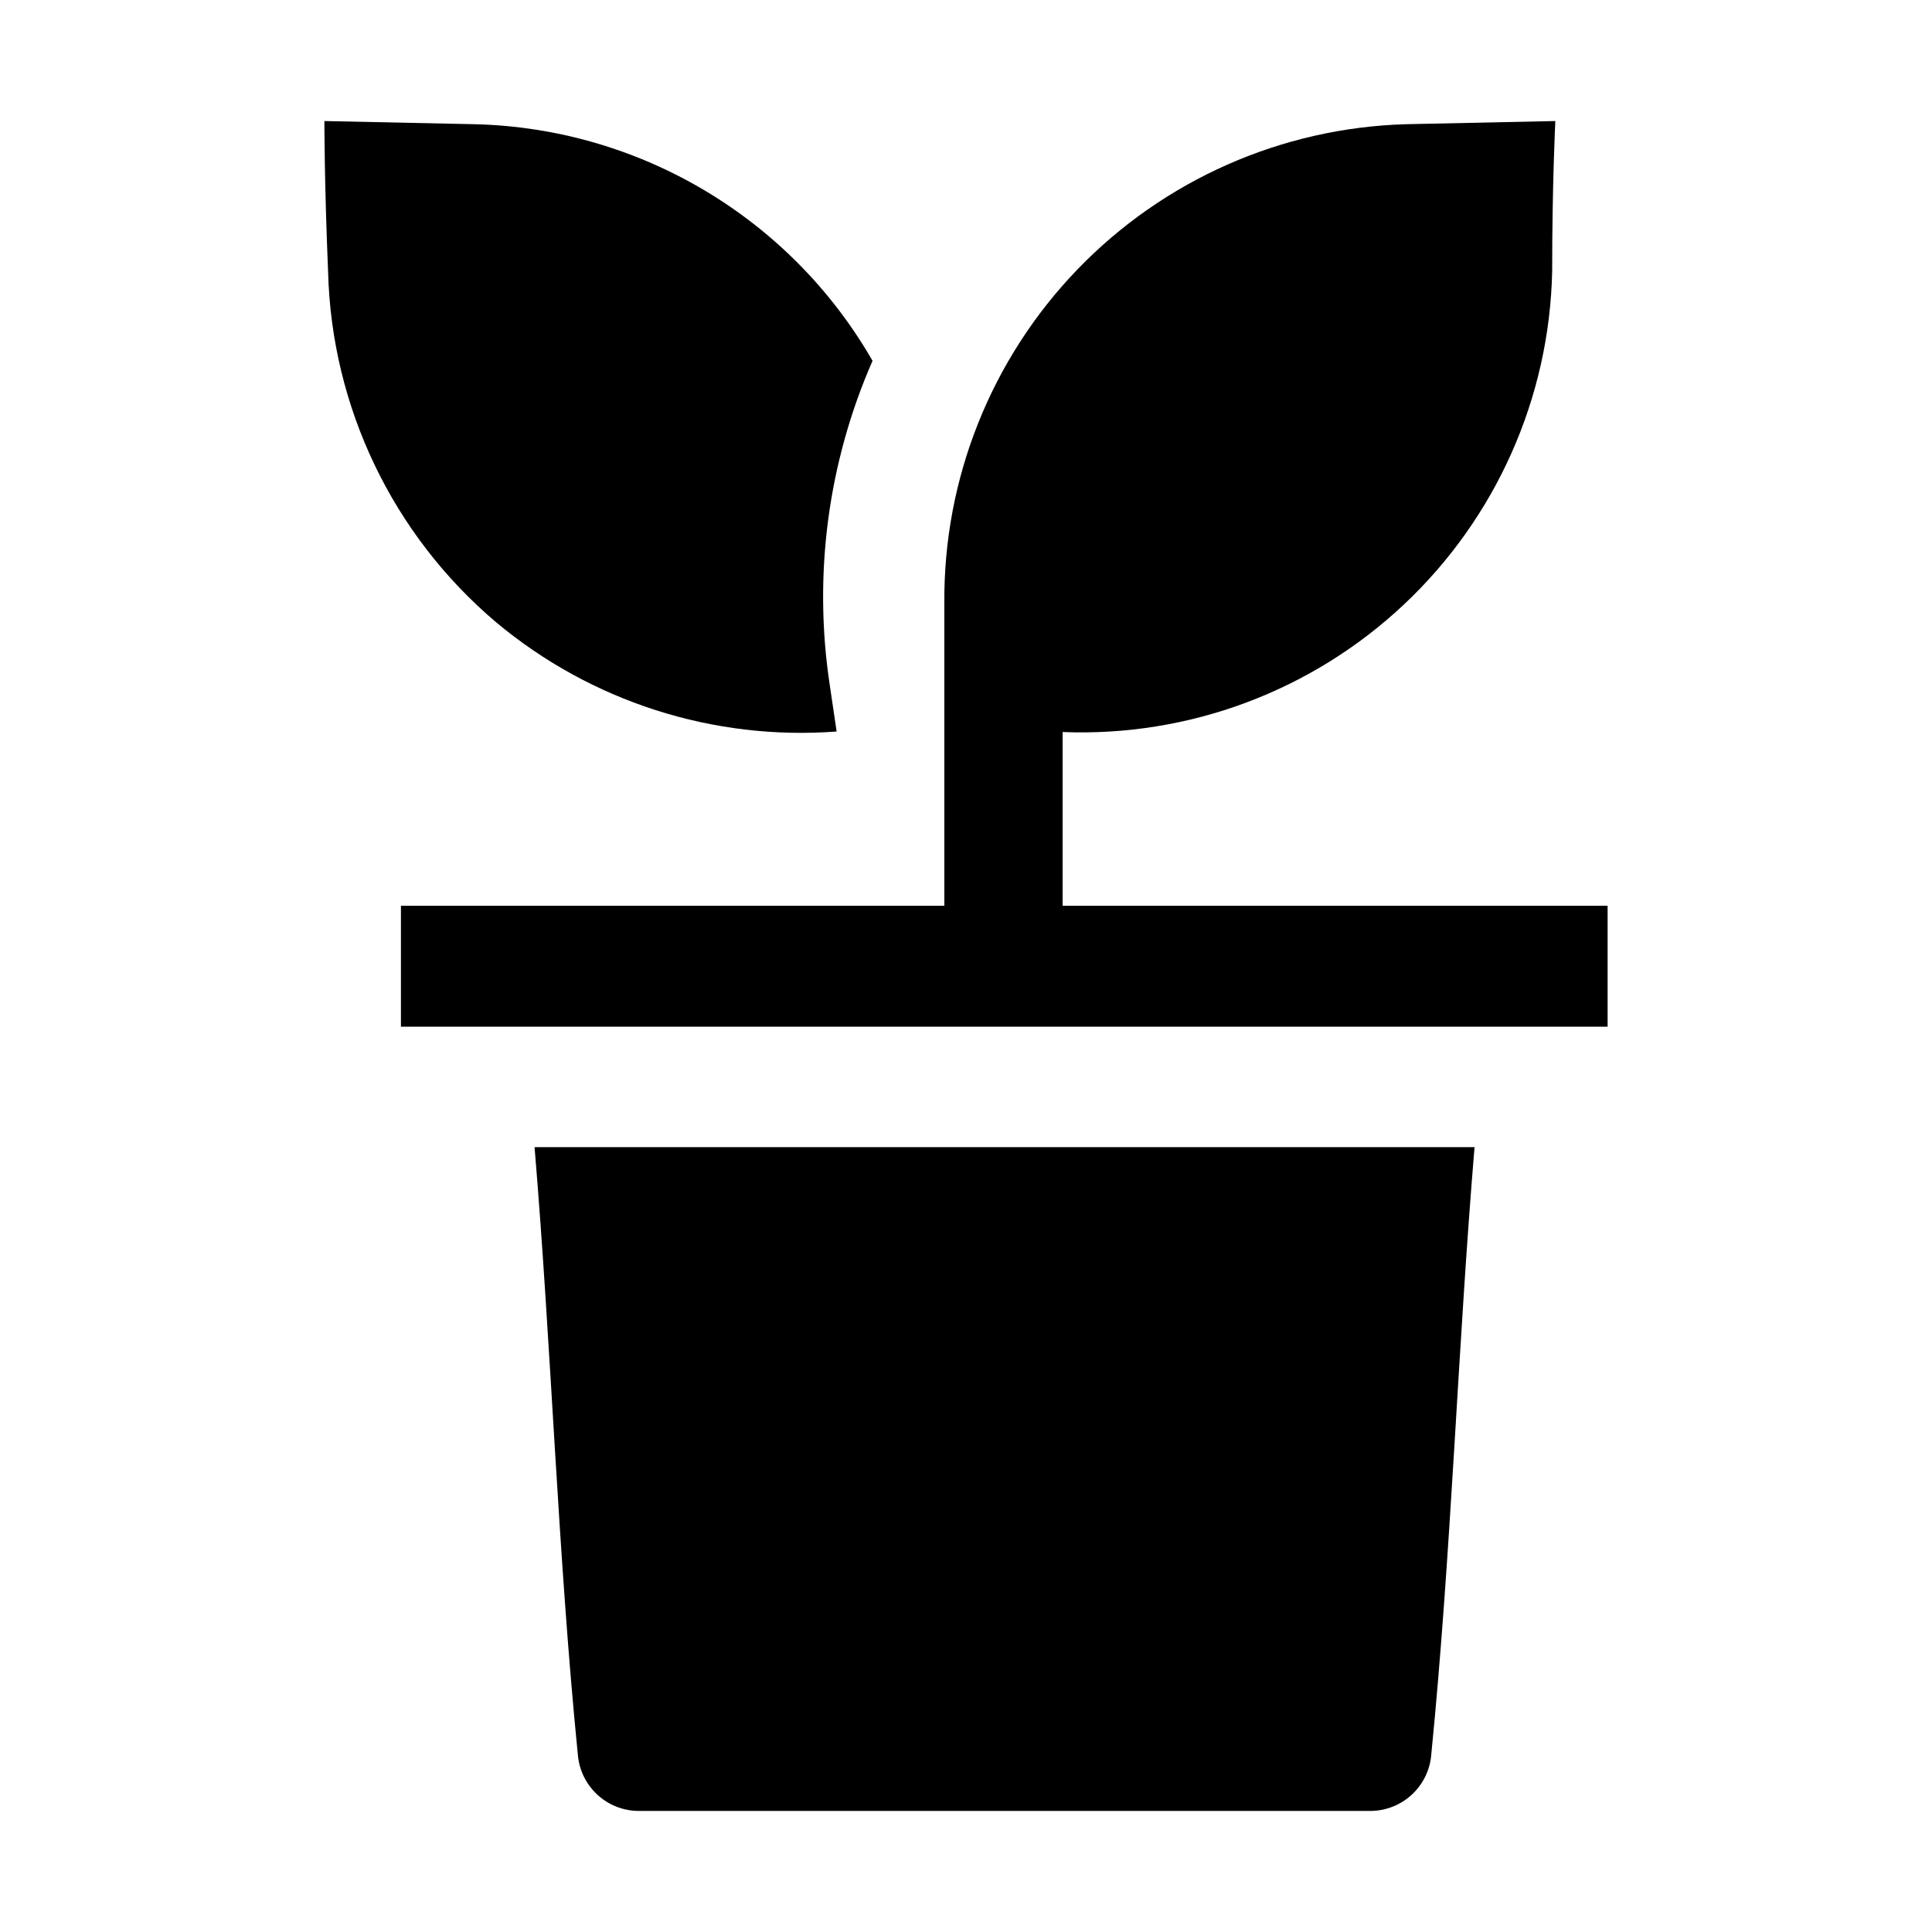
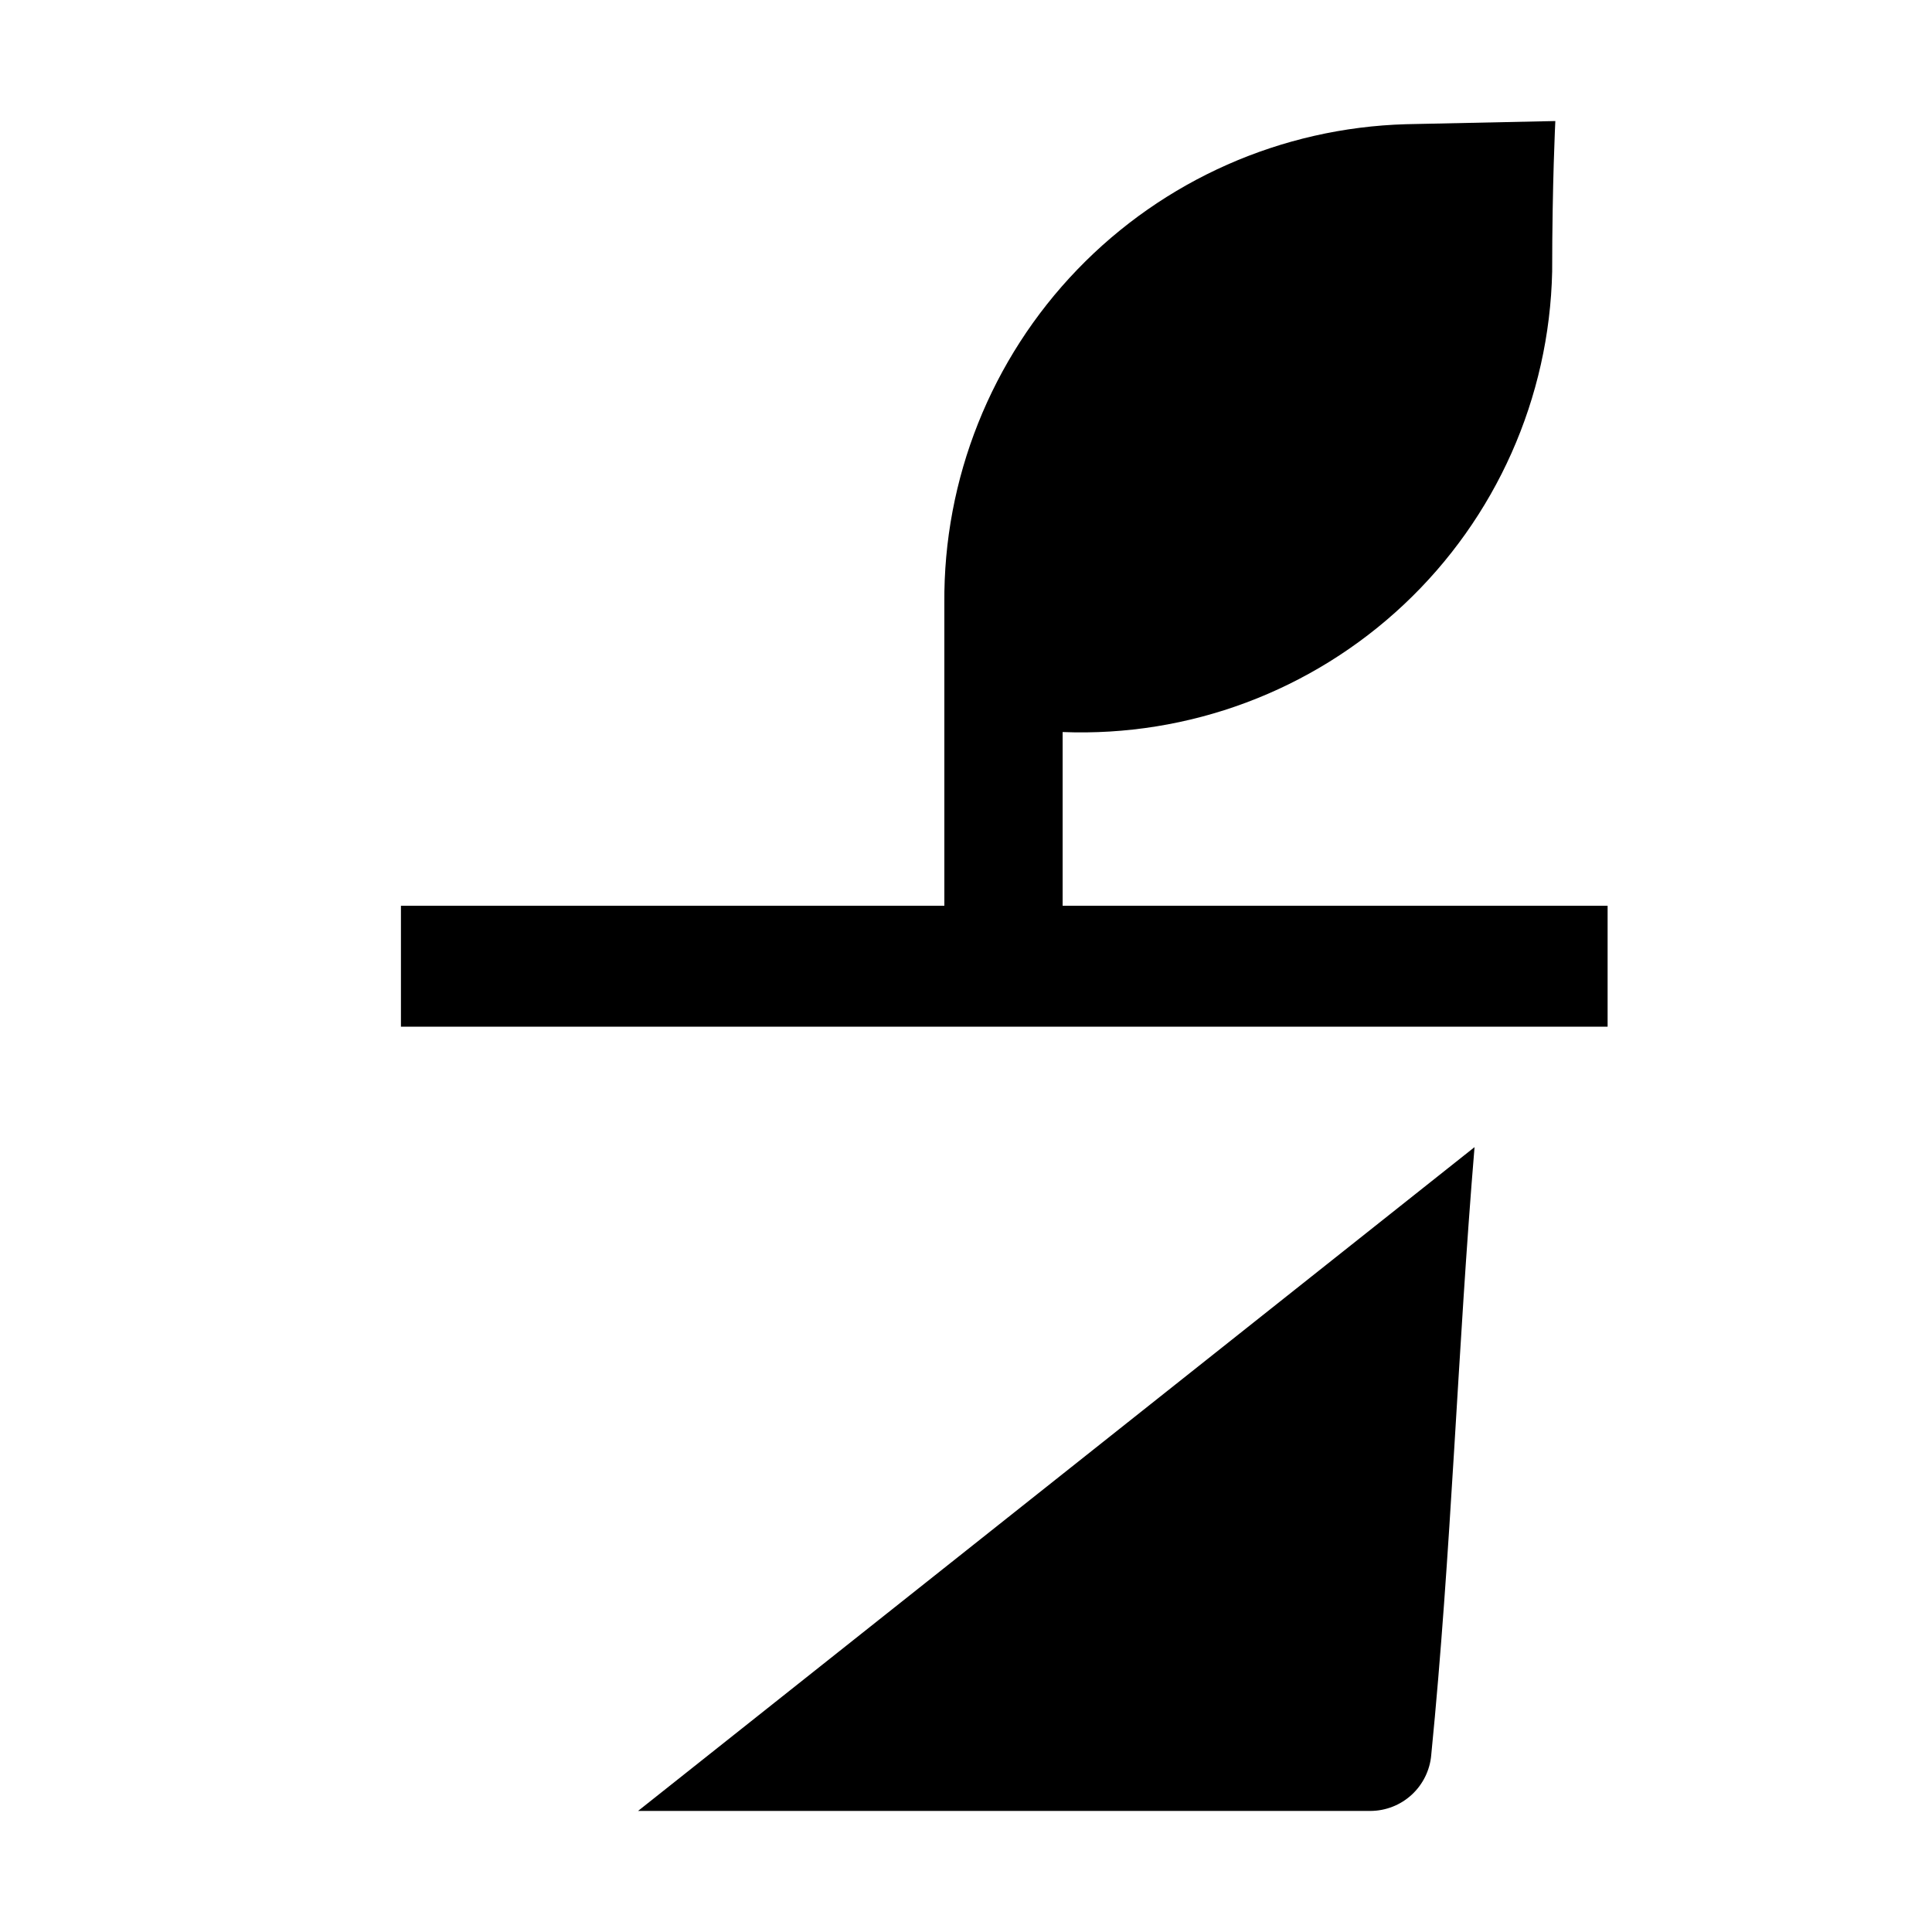
<svg xmlns="http://www.w3.org/2000/svg" fill="#000000" width="800px" height="800px" version="1.1" viewBox="144 144 512 512">
  <g>
-     <path d="m275.45 308.89c25.168 21.043 57.555 31.434 90.266 28.969l-1.82-12.316c-4.418-29.137-0.488-58.934 11.336-85.926-21.801-37.902-61.805-61.676-105.52-62.699l-39.746-0.84s0 16.652 0.98 39.887c0.91 35.902 17.102 69.711 44.504 92.926z" />
    <path d="m425.61 384.04v-46.043c33.469 1.324 66.062-10.859 90.457-33.809 24.398-22.949 38.547-54.738 39.273-88.223 0-23.23 0.84-39.887 0.84-39.887l-39.605 0.84c-32.941 0.953-64.195 14.773-87.062 38.504-22.867 23.73-35.52 55.477-35.25 88.43v80.191l-144.01-0.004v32.047l319.78 0.004v-32.051z" />
-     <path d="m534.77 448c-4.477 53.602-6.156 107.48-11.477 161.08h0.004c-0.352 4.035-2.195 7.793-5.172 10.539-2.977 2.746-6.875 4.277-10.922 4.297h-194.11c-4.023-0.055-7.887-1.602-10.832-4.344-2.949-2.742-4.773-6.481-5.121-10.492-5.316-53.461-6.996-107.48-11.477-161.08z" fill-rule="evenodd" />
+     <path d="m534.77 448c-4.477 53.602-6.156 107.48-11.477 161.08h0.004c-0.352 4.035-2.195 7.793-5.172 10.539-2.977 2.746-6.875 4.277-10.922 4.297h-194.11z" fill-rule="evenodd" />
  </g>
</svg>